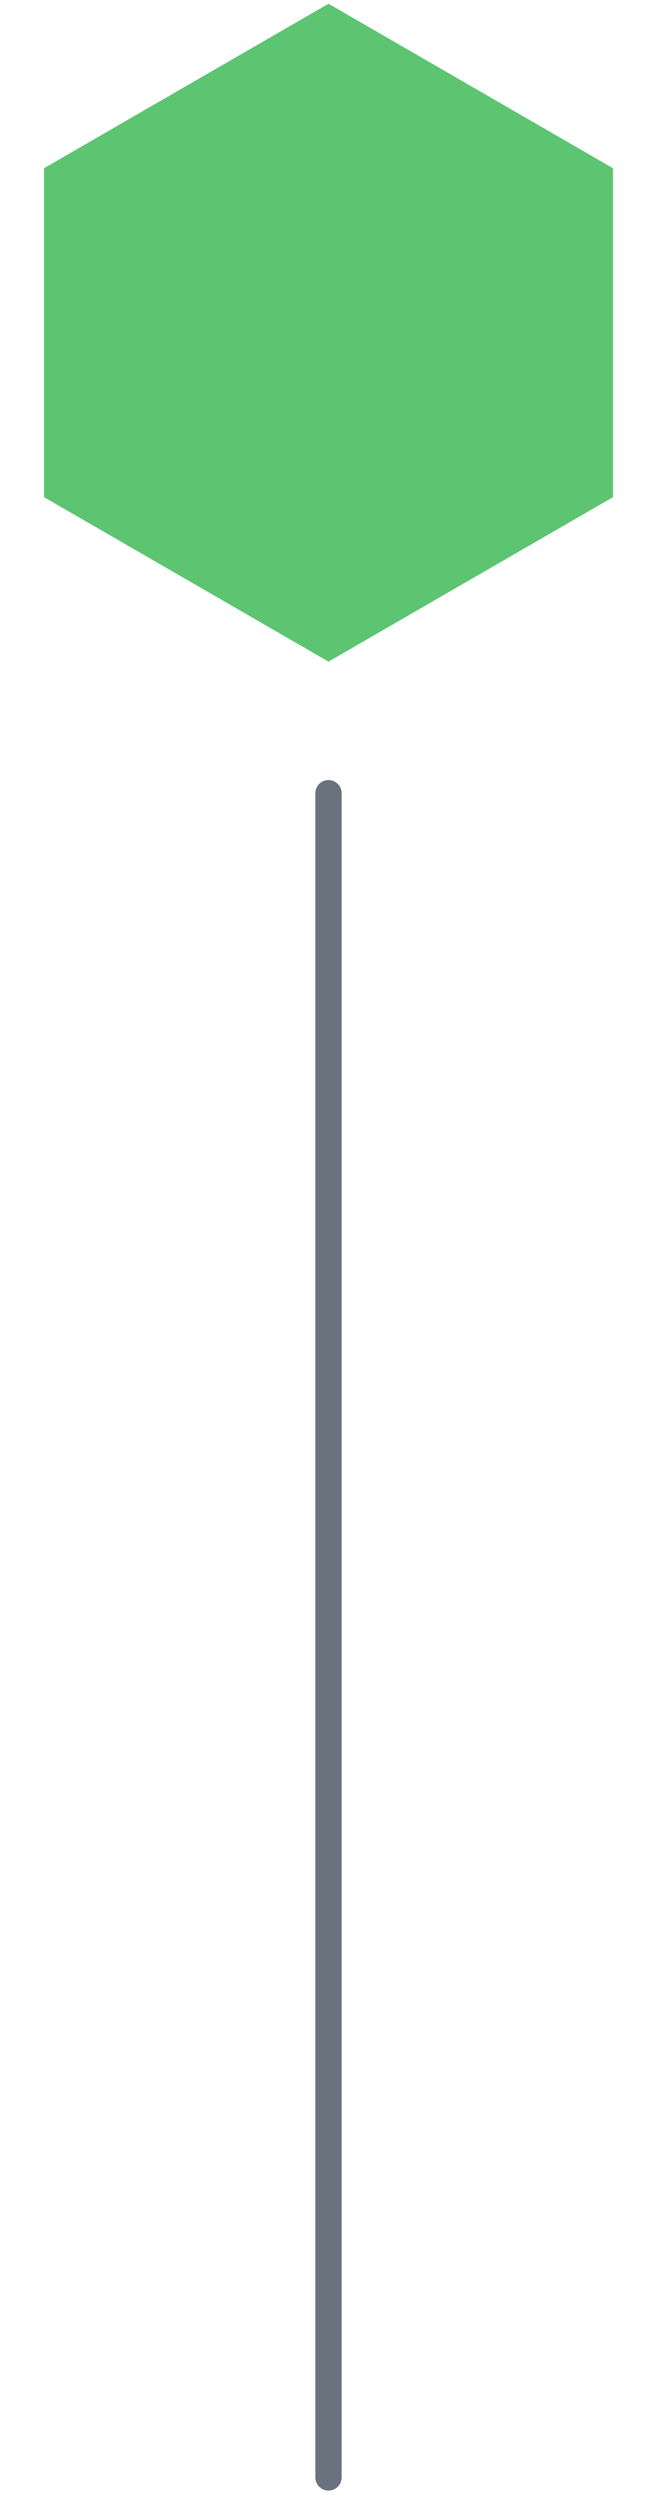
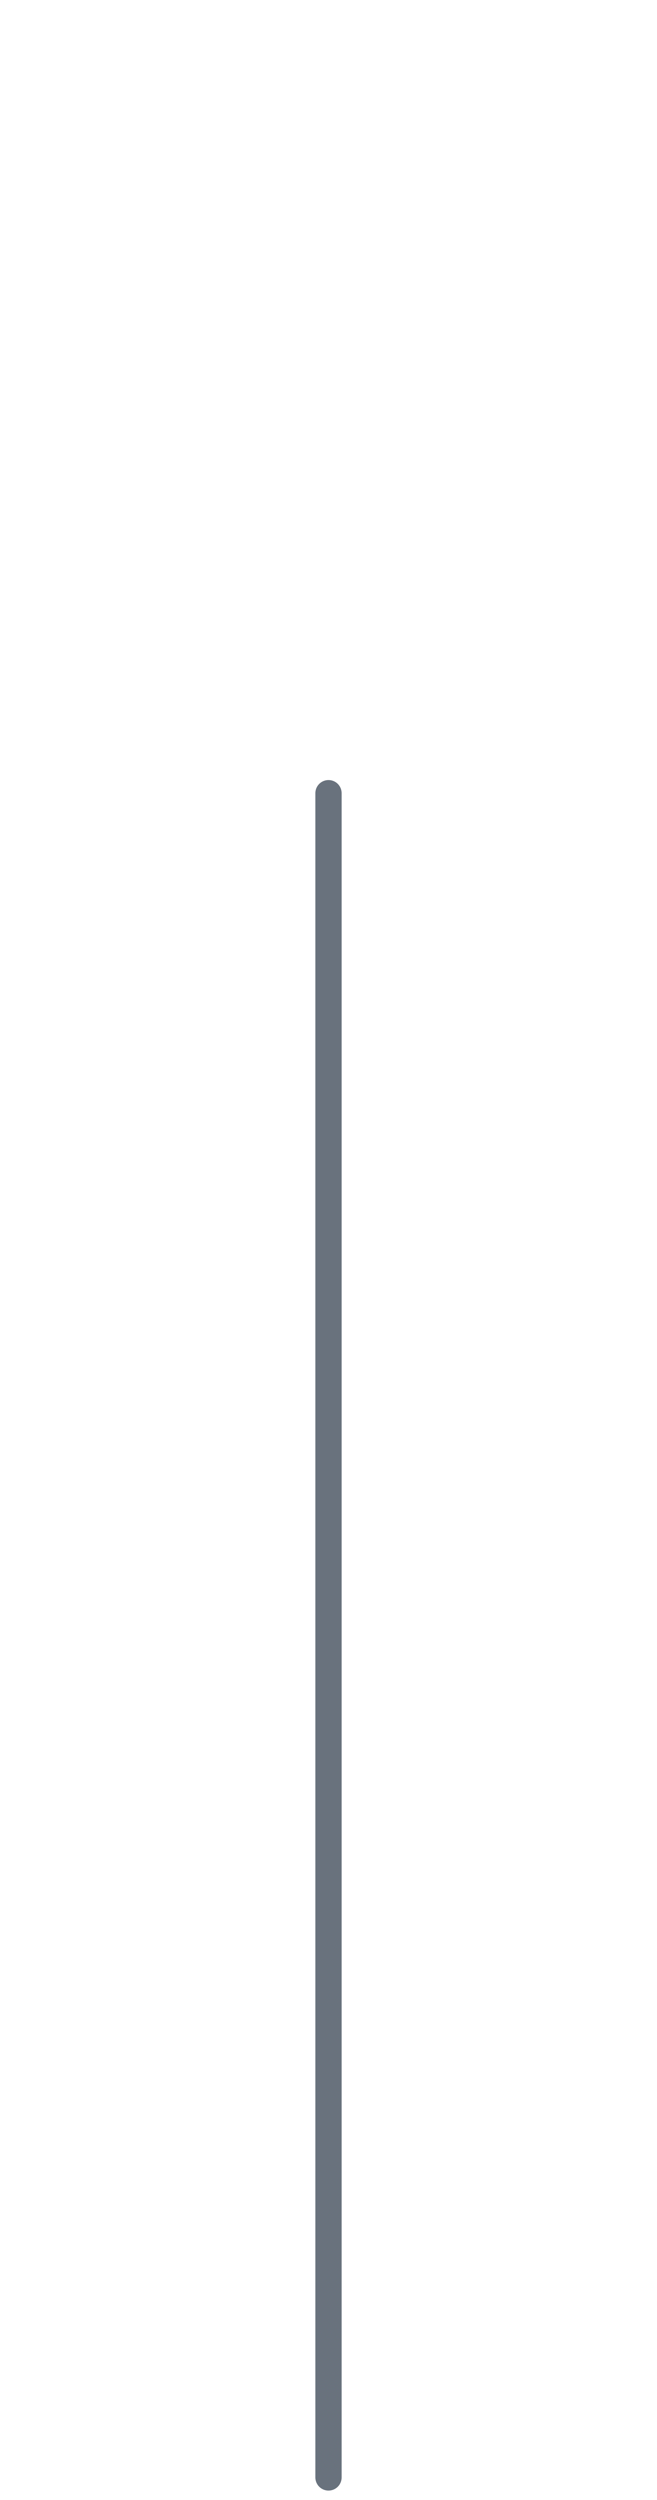
<svg xmlns="http://www.w3.org/2000/svg" width="25" height="95" viewBox="0 0 25 95" fill="none">
-   <path d="M12.5 0.142L23.325 6.392V18.892L12.5 25.142L1.675 18.892V6.392L12.5 0.142Z" fill="#5DC572" />
  <path d="M12.5 94.142L12.5 30.142" stroke="#69727D" stroke-linecap="round" />
</svg>